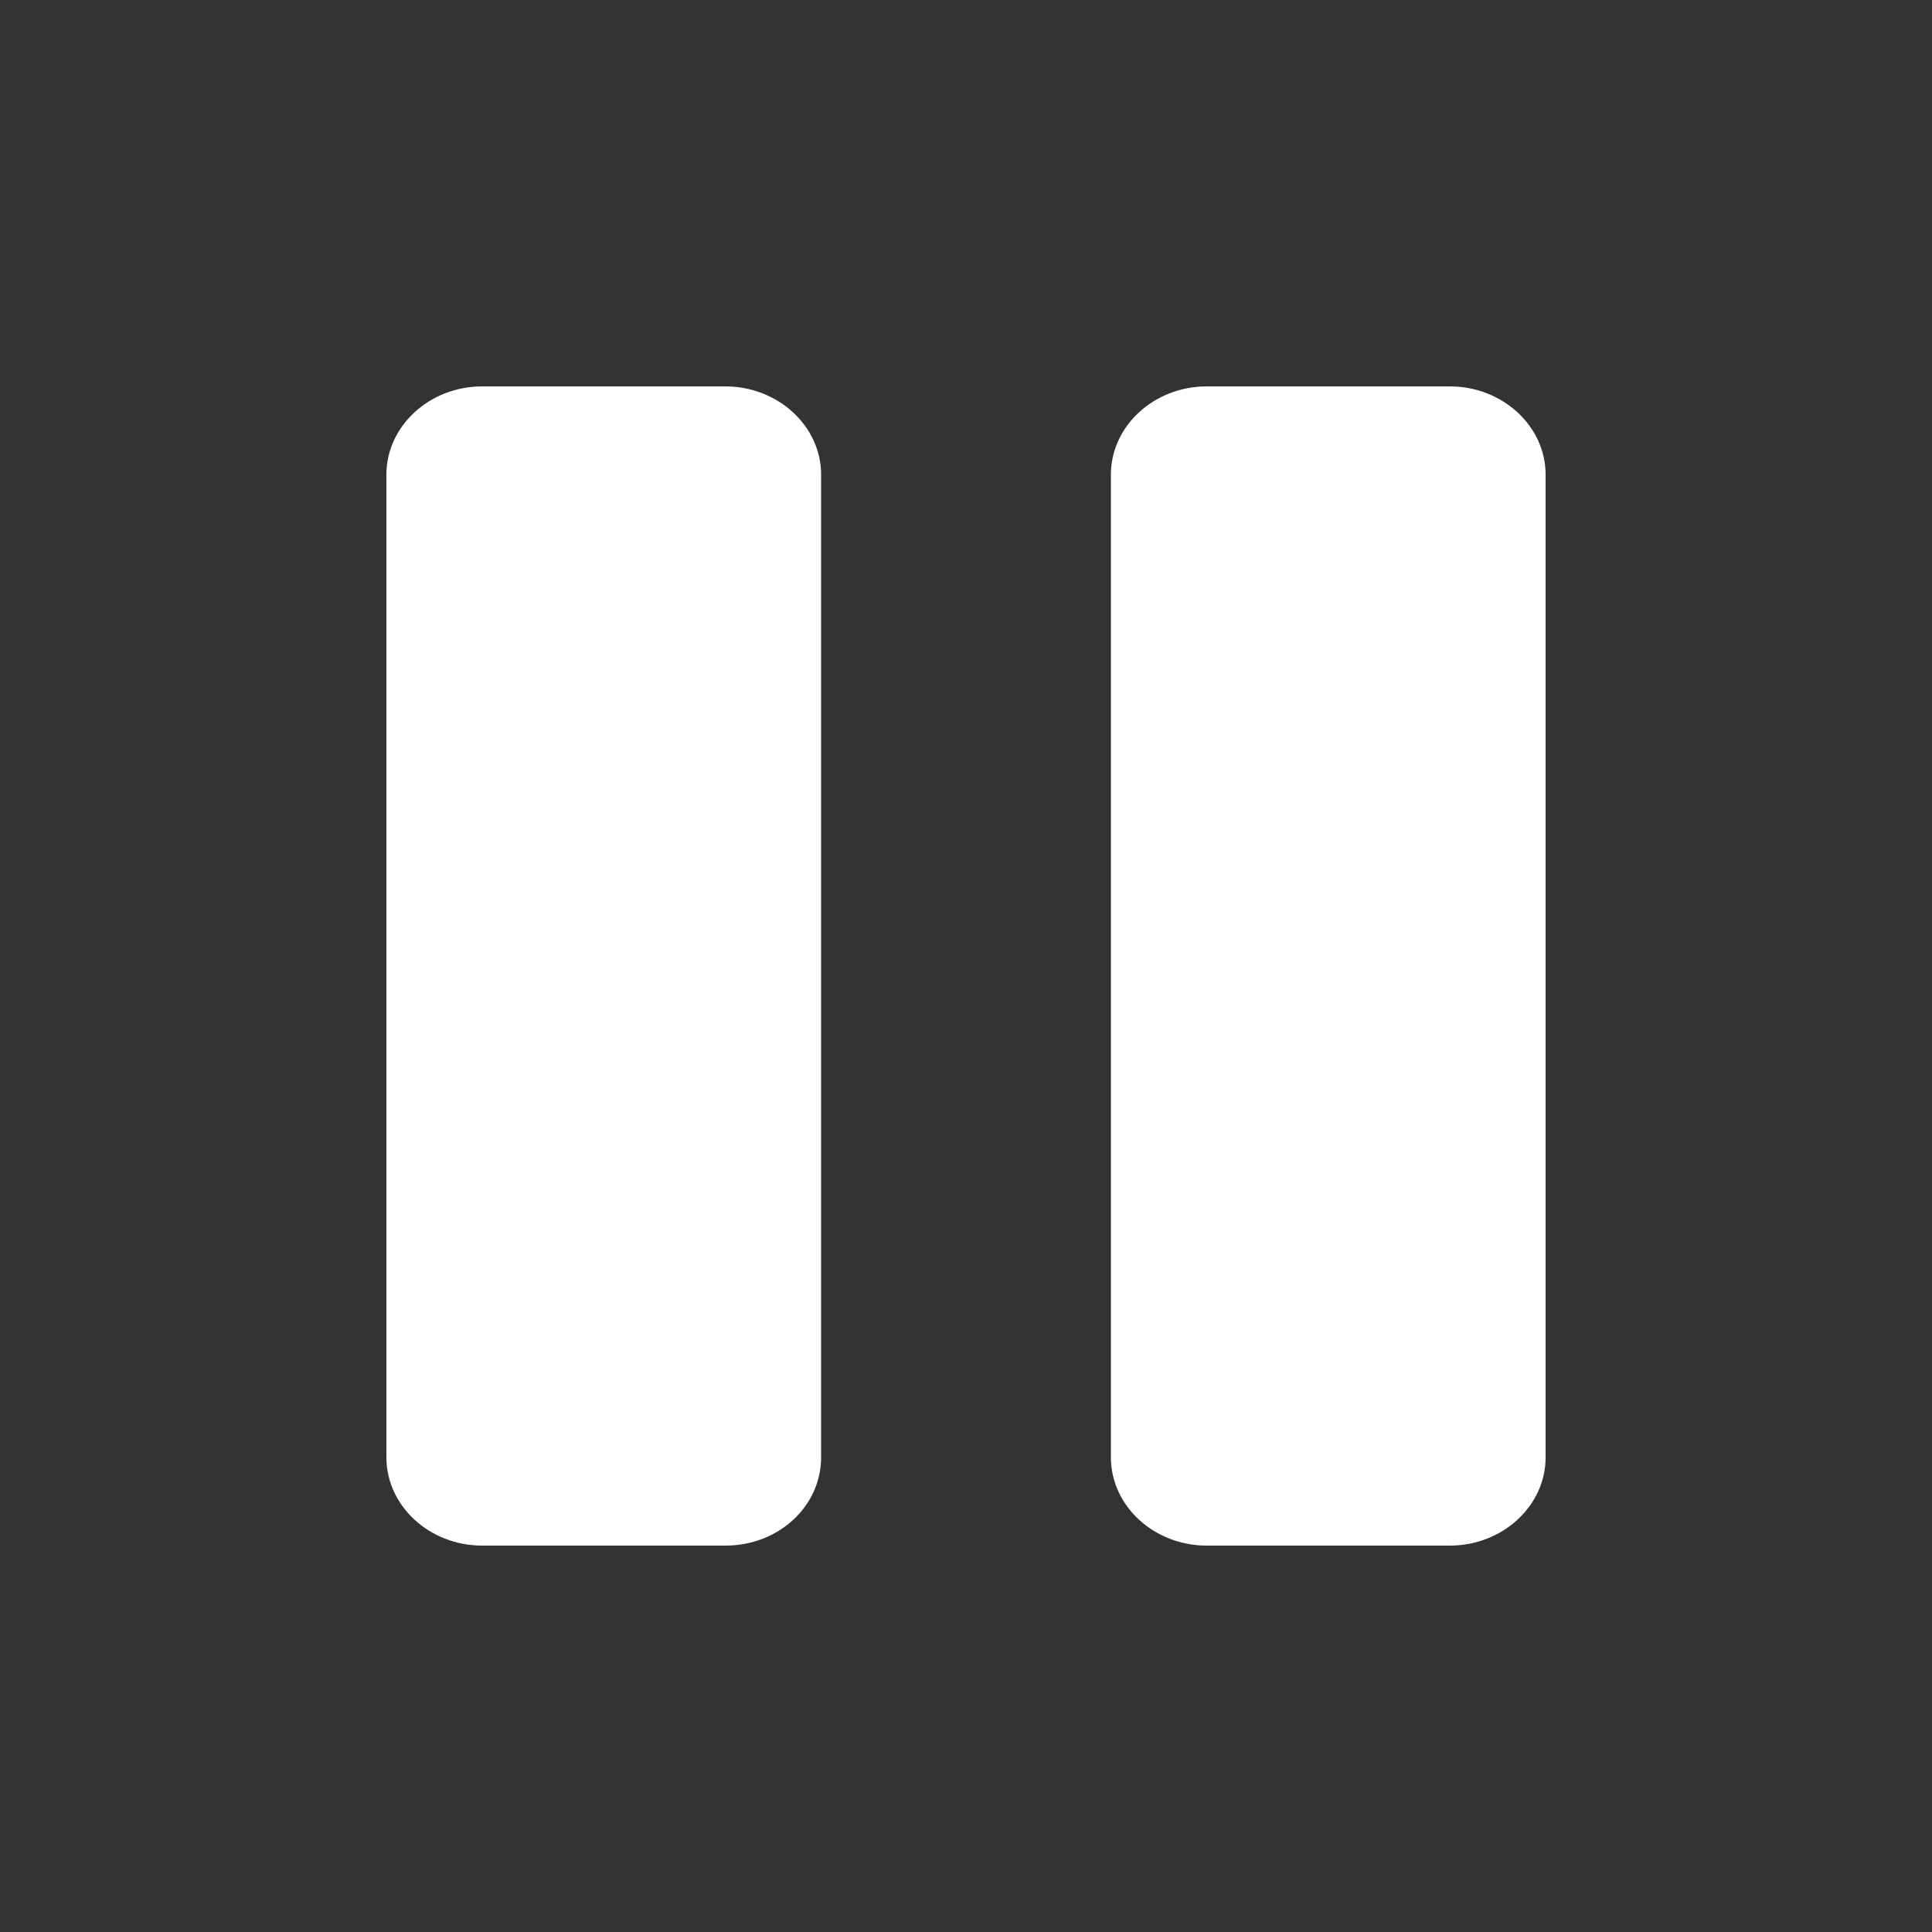
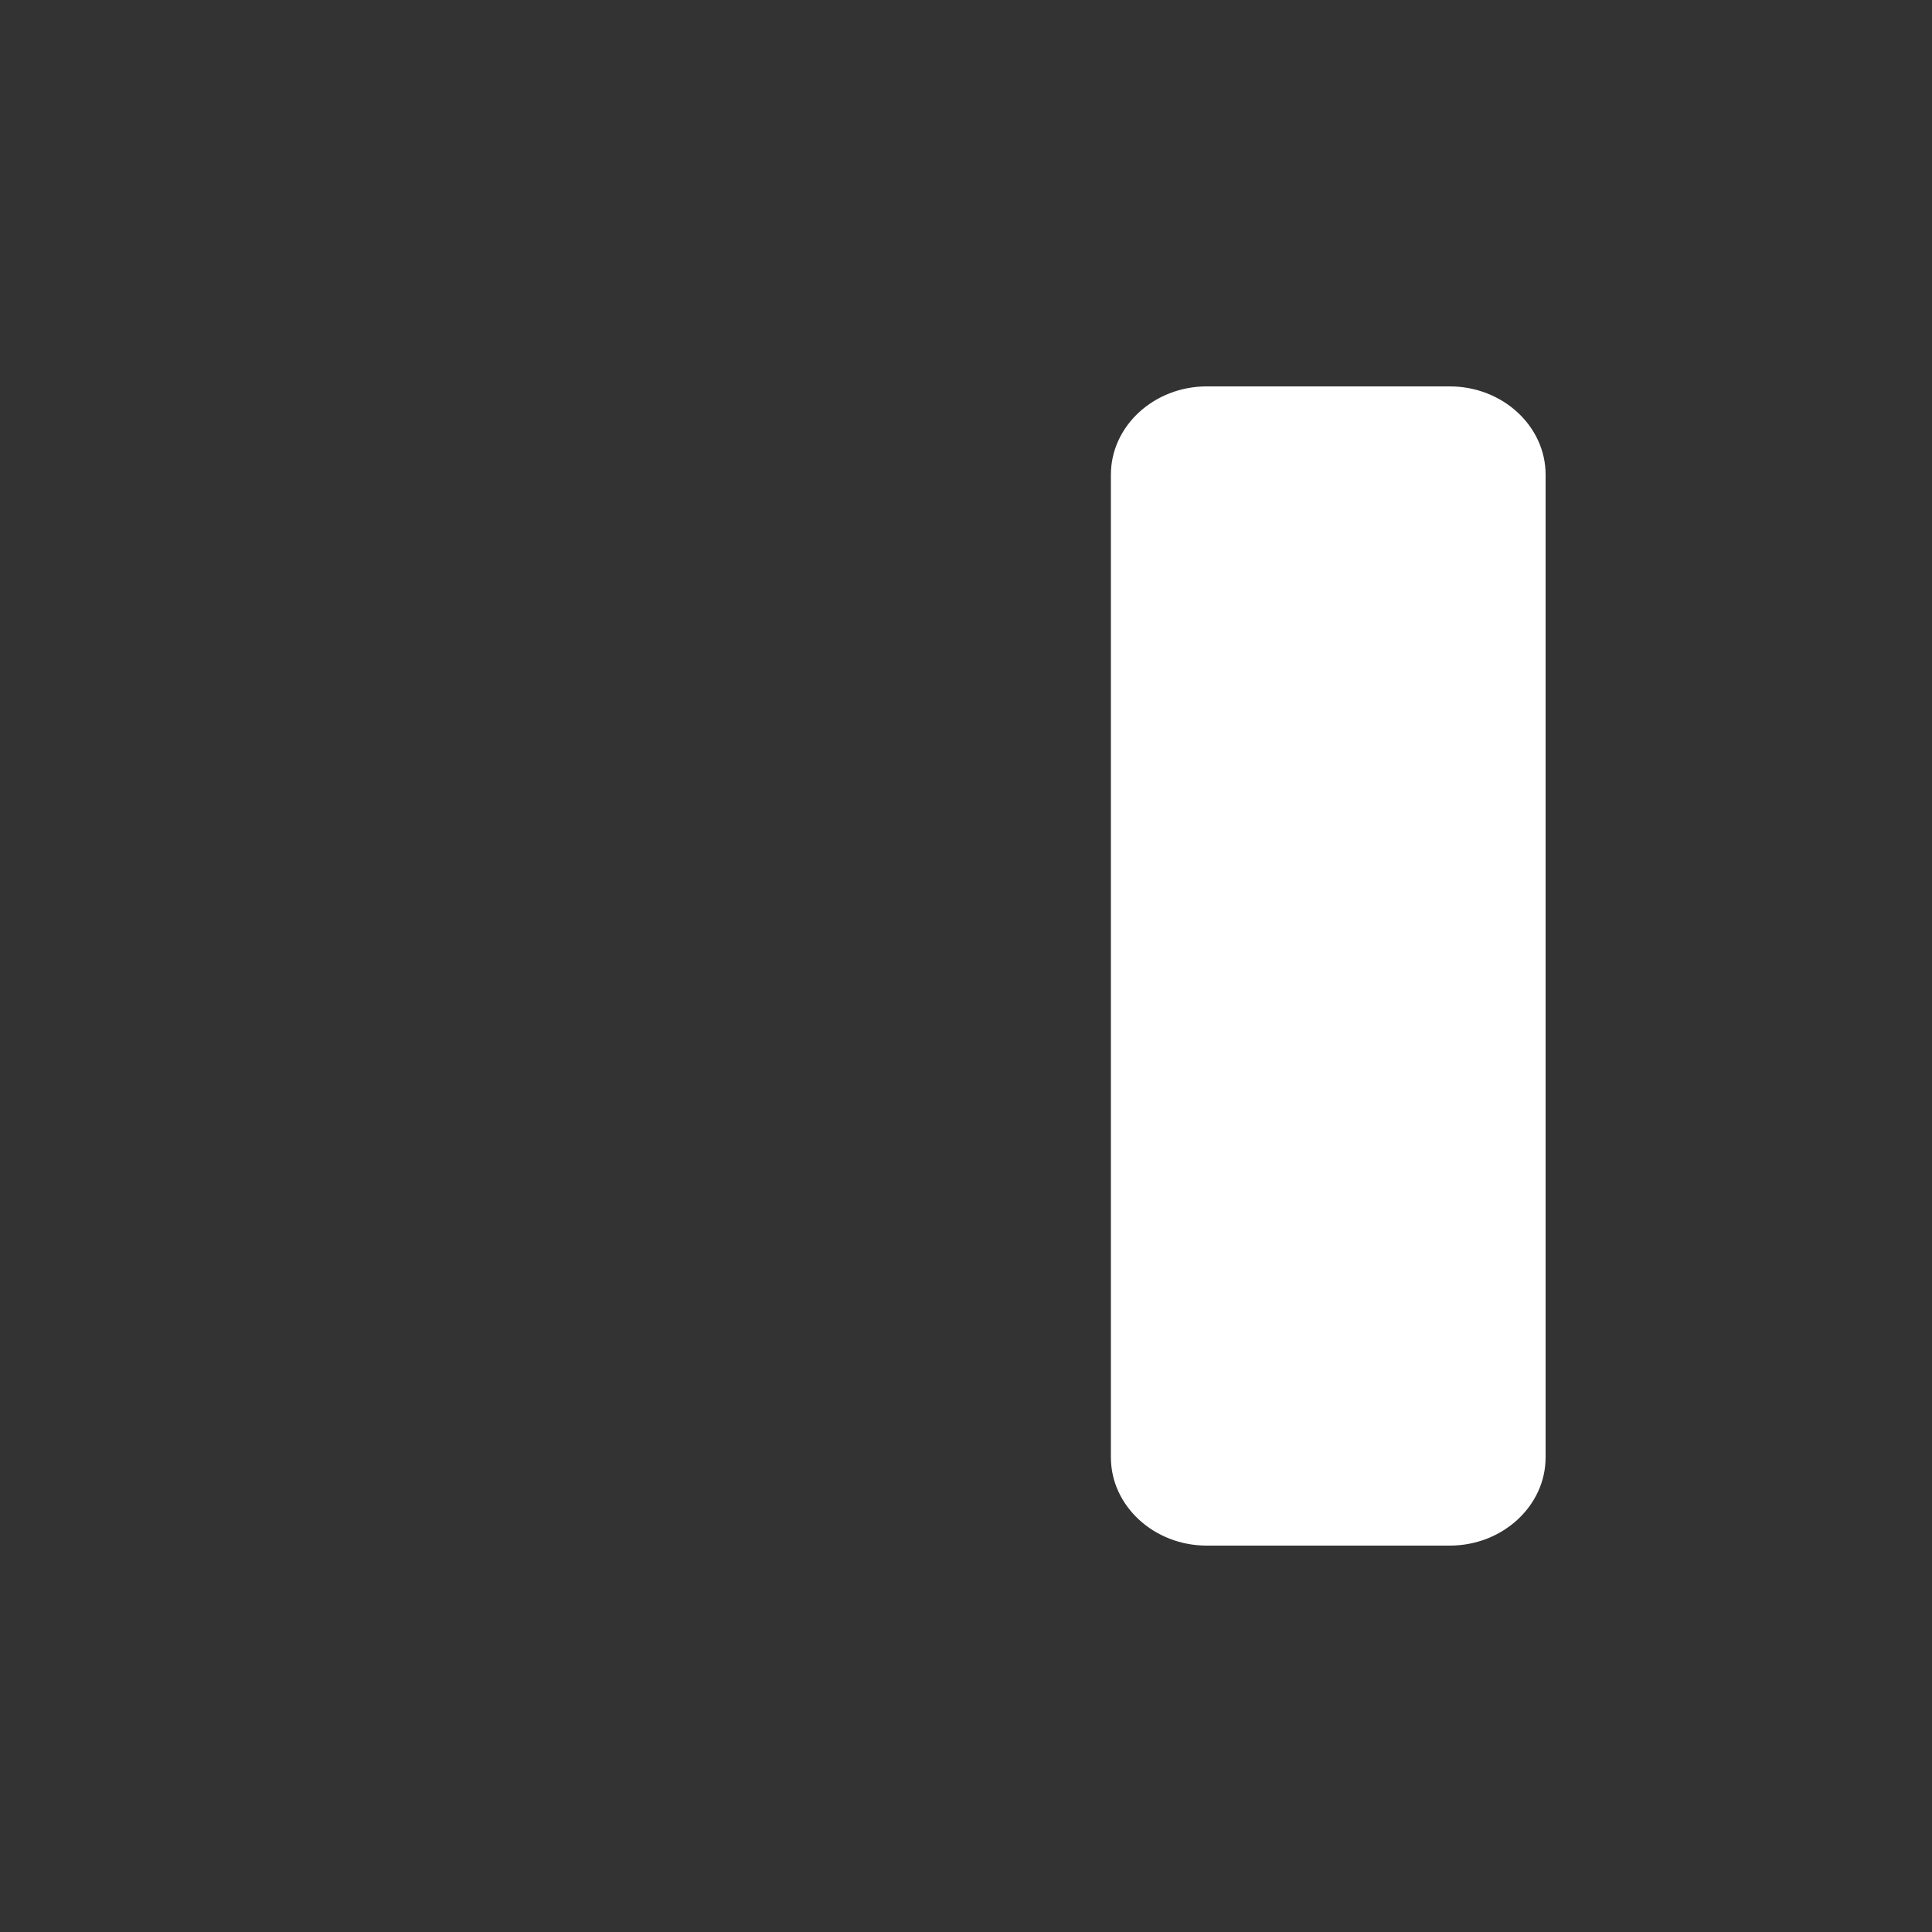
<svg xmlns="http://www.w3.org/2000/svg" width="20" height="20" viewBox="0 0 20 20" fill="none">
  <rect x="0" y="0" width="20" height="20" fill="#333333" stroke="none" />
-   <path d="M7.509 16H4.991C4.446 16 4 15.589 4 15.087V4.913C4 4.411 4.446 4 4.991 4H7.509C8.054 4 8.5 4.411 8.5 4.913V15.087C8.5 15.589 8.064 16 7.509 16Z" fill="white" />
  <path d="M15.009 16H12.491C11.946 16 11.5 15.589 11.5 15.087V4.913C11.5 4.411 11.946 4 12.491 4H15.009C15.554 4 16 4.411 16 4.913V15.087C16 15.589 15.554 16 15.009 16Z" fill="white" />
</svg>